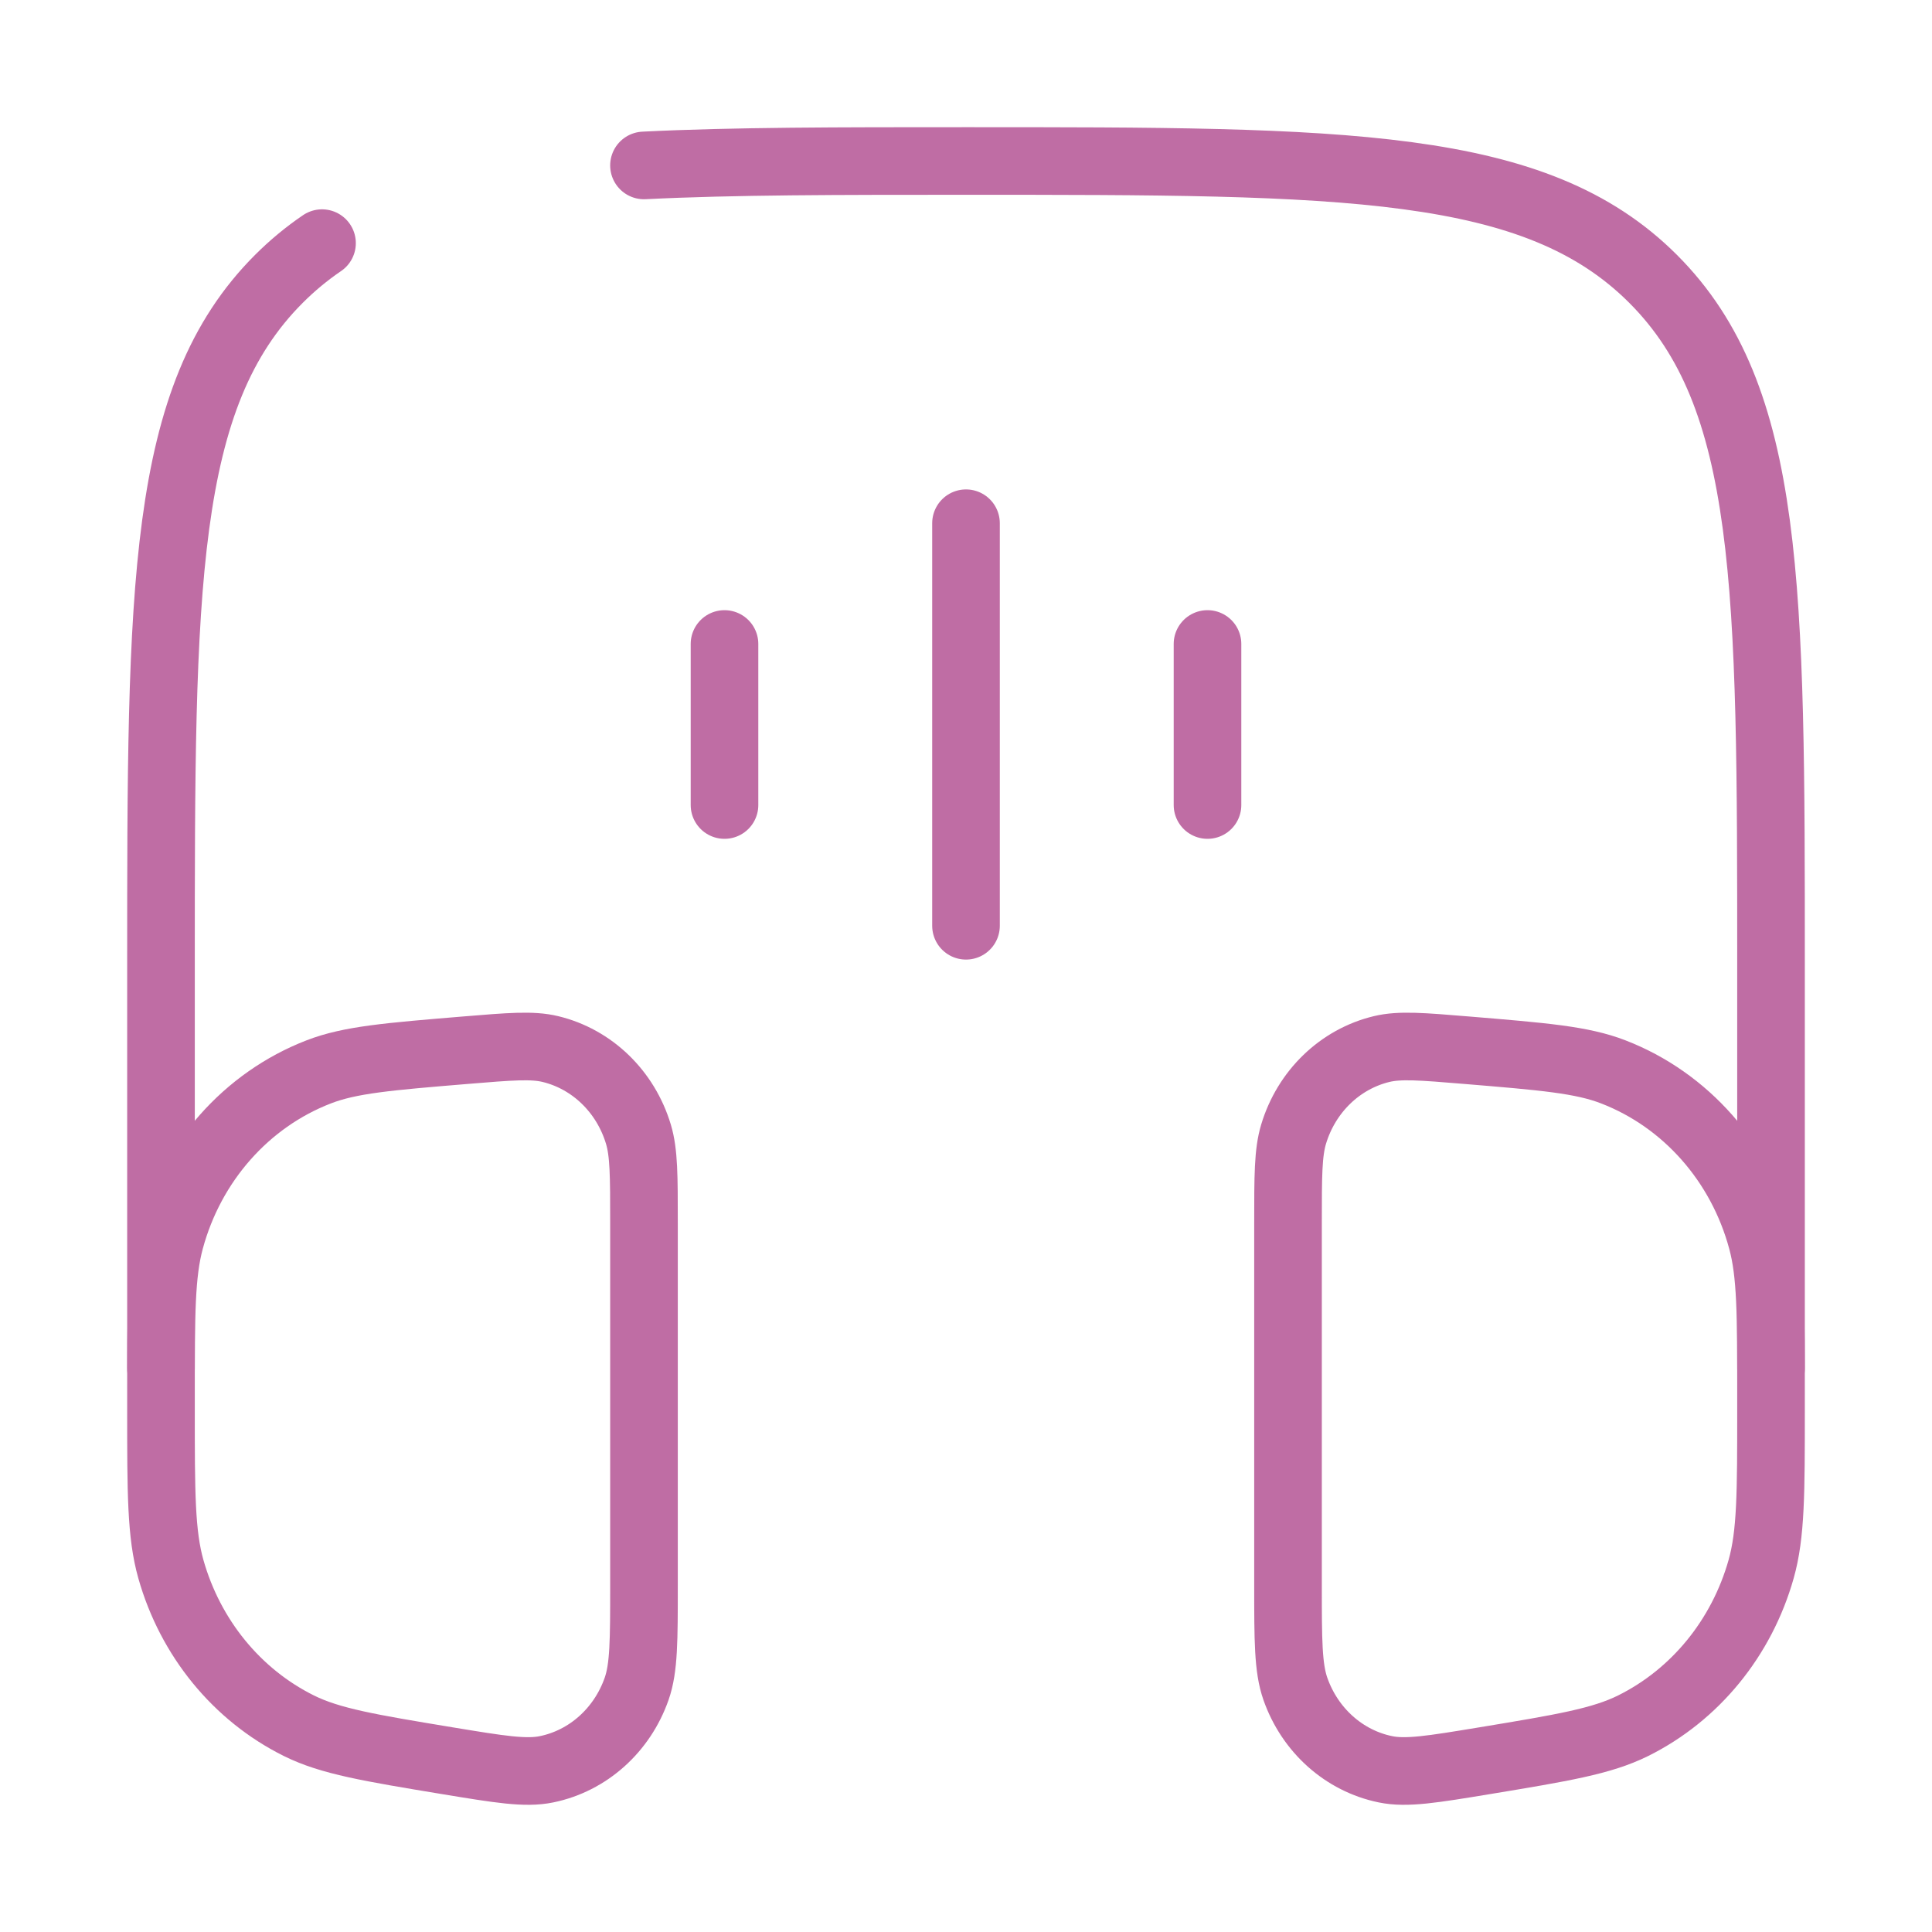
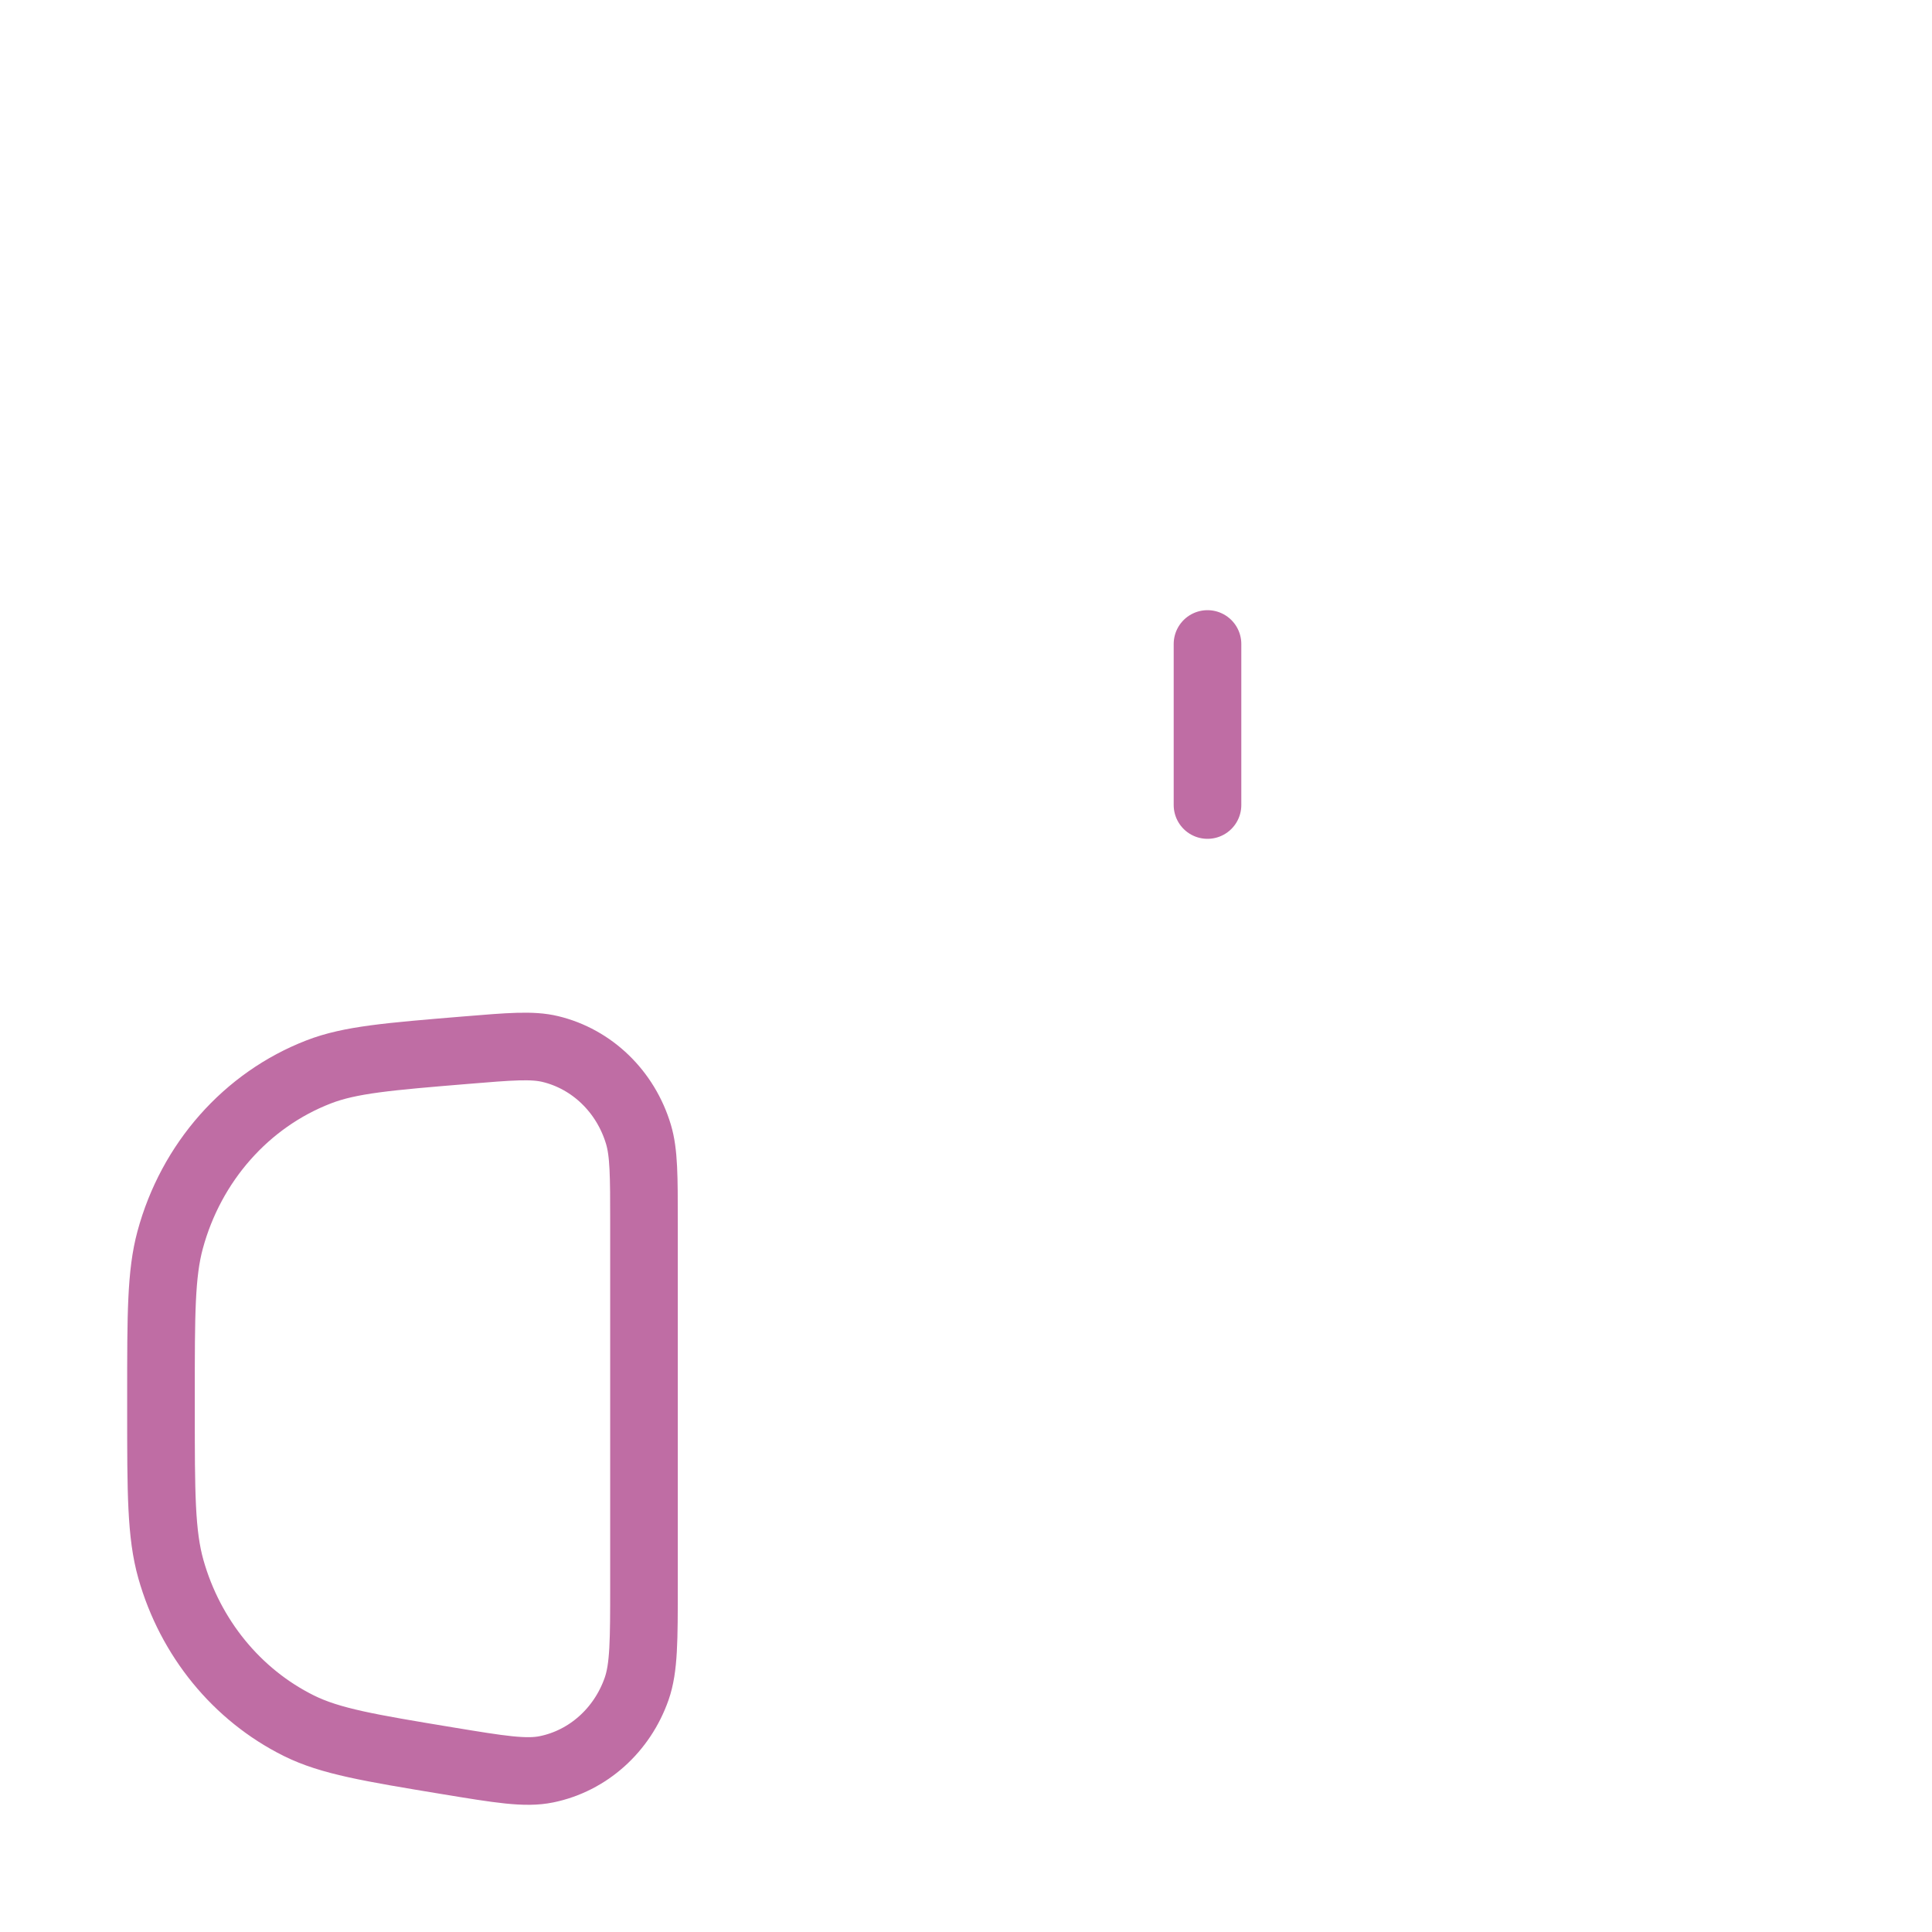
<svg xmlns="http://www.w3.org/2000/svg" width="40" height="40" viewBox="0 0 40 40" fill="none">
  <g opacity="0.6">
    <path d="M13.333 25.312C13.333 24.348 13.333 23.866 13.218 23.483C12.952 22.598 12.258 21.927 11.393 21.719C11.019 21.629 10.559 21.667 9.641 21.743C8.046 21.875 7.249 21.94 6.599 22.192C5.1 22.771 3.956 24.066 3.522 25.674C3.333 26.372 3.333 27.208 3.333 28.881V29.19C3.333 30.905 3.333 31.763 3.538 32.488C3.941 33.912 4.903 35.09 6.185 35.728C6.839 36.053 7.649 36.187 9.269 36.455C10.344 36.632 10.881 36.721 11.316 36.631C12.174 36.455 12.88 35.823 13.181 34.965C13.333 34.53 13.333 33.961 13.333 32.822V25.312Z" stroke="#940C67" stroke-width="1.4" />
-     <path d="M26.667 25.312C26.667 24.348 26.667 23.866 26.782 23.483C27.048 22.598 27.742 21.927 28.607 21.719C28.981 21.629 29.441 21.667 30.359 21.743C31.954 21.875 32.751 21.94 33.401 22.192C34.9 22.771 36.044 24.066 36.478 25.674C36.667 26.372 36.667 27.208 36.667 28.881V29.19C36.667 30.905 36.667 31.763 36.462 32.488C36.059 33.912 35.097 35.09 33.815 35.728C33.161 36.053 32.351 36.187 30.731 36.455C29.656 36.632 29.119 36.721 28.684 36.631C27.826 36.455 27.12 35.823 26.819 34.965C26.667 34.53 26.667 33.961 26.667 32.822V25.312Z" stroke="#940C67" stroke-width="1.4" />
-     <path d="M36.667 28.333V20C36.667 12.143 36.667 8.215 34.226 5.774C31.785 3.333 27.857 3.333 20 3.333C17.367 3.333 15.176 3.333 13.333 3.425M3.333 28.333V20C3.333 12.143 3.333 8.215 5.774 5.774C6.051 5.497 6.348 5.251 6.667 5.034" stroke="#940C67" stroke-width="1.4" stroke-linecap="round" />
-     <path d="M20 10.833L20 19.167" stroke="#940C67" stroke-width="1.4" stroke-linecap="round" />
    <path d="M25 13.333L25 16.667" stroke="#940C67" stroke-width="1.4" stroke-linecap="round" />
-     <path d="M15 13.333L15 16.667" stroke="#940C67" stroke-width="1.4" stroke-linecap="round" />
  </g>
</svg>